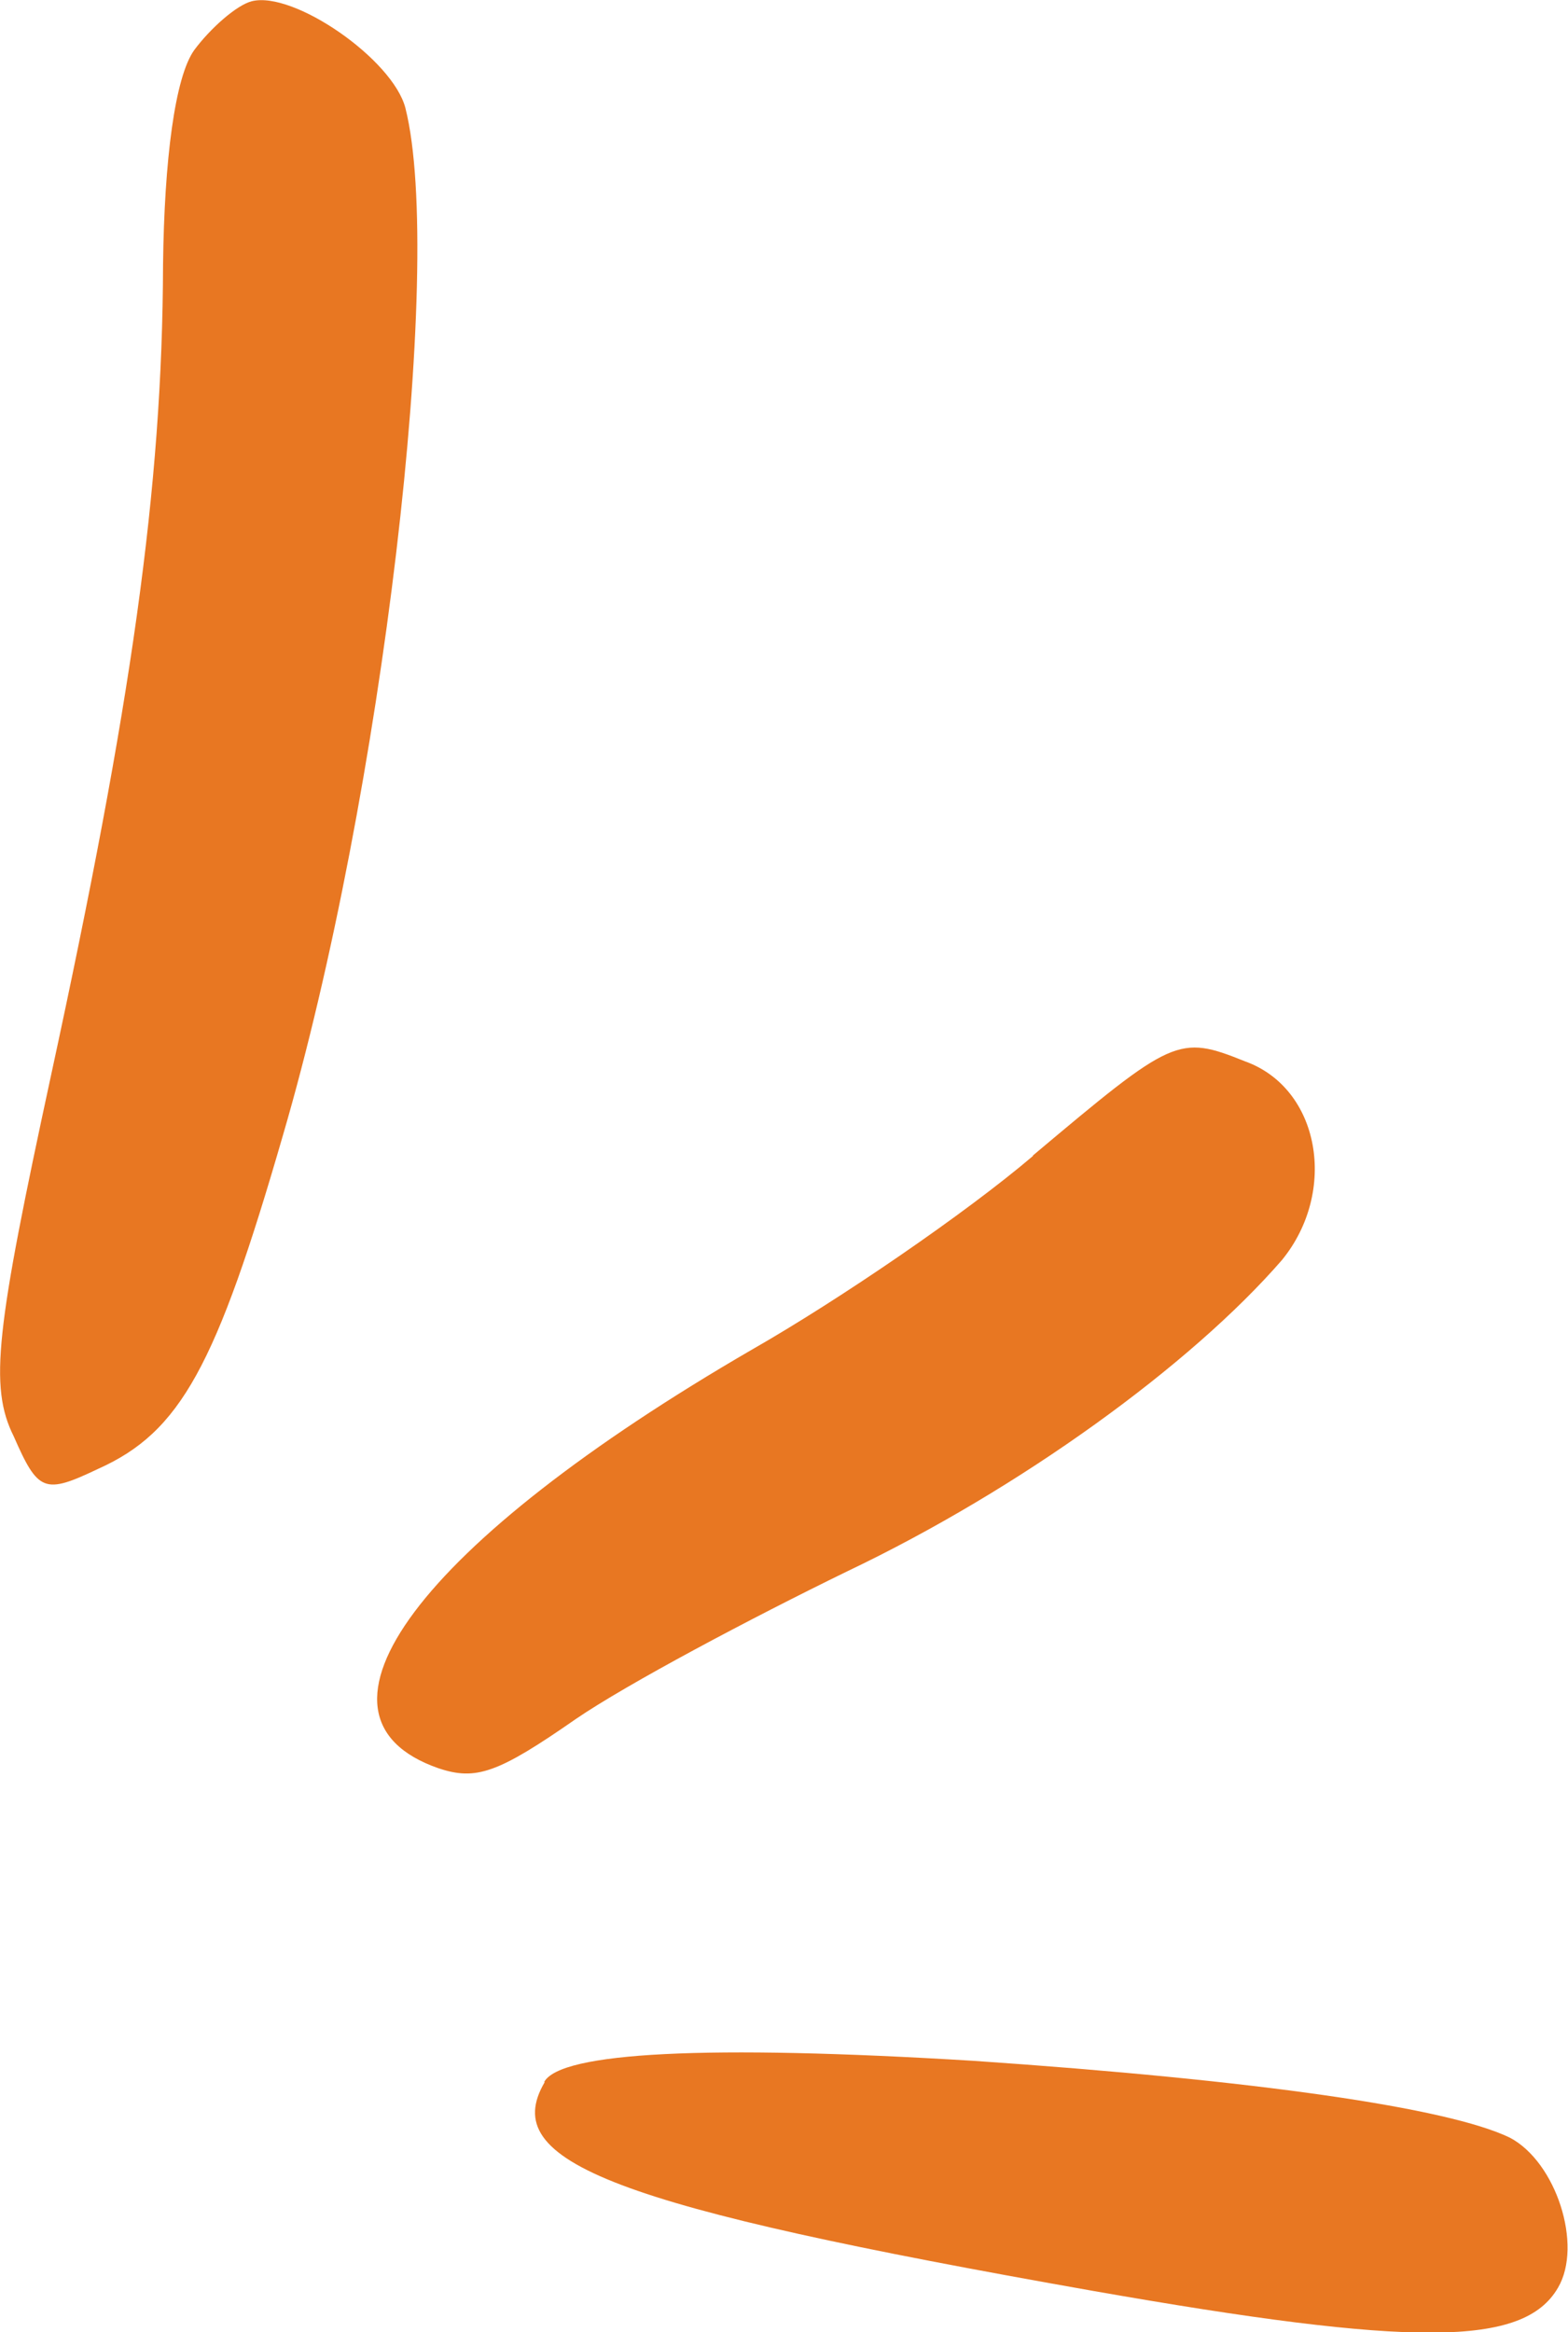
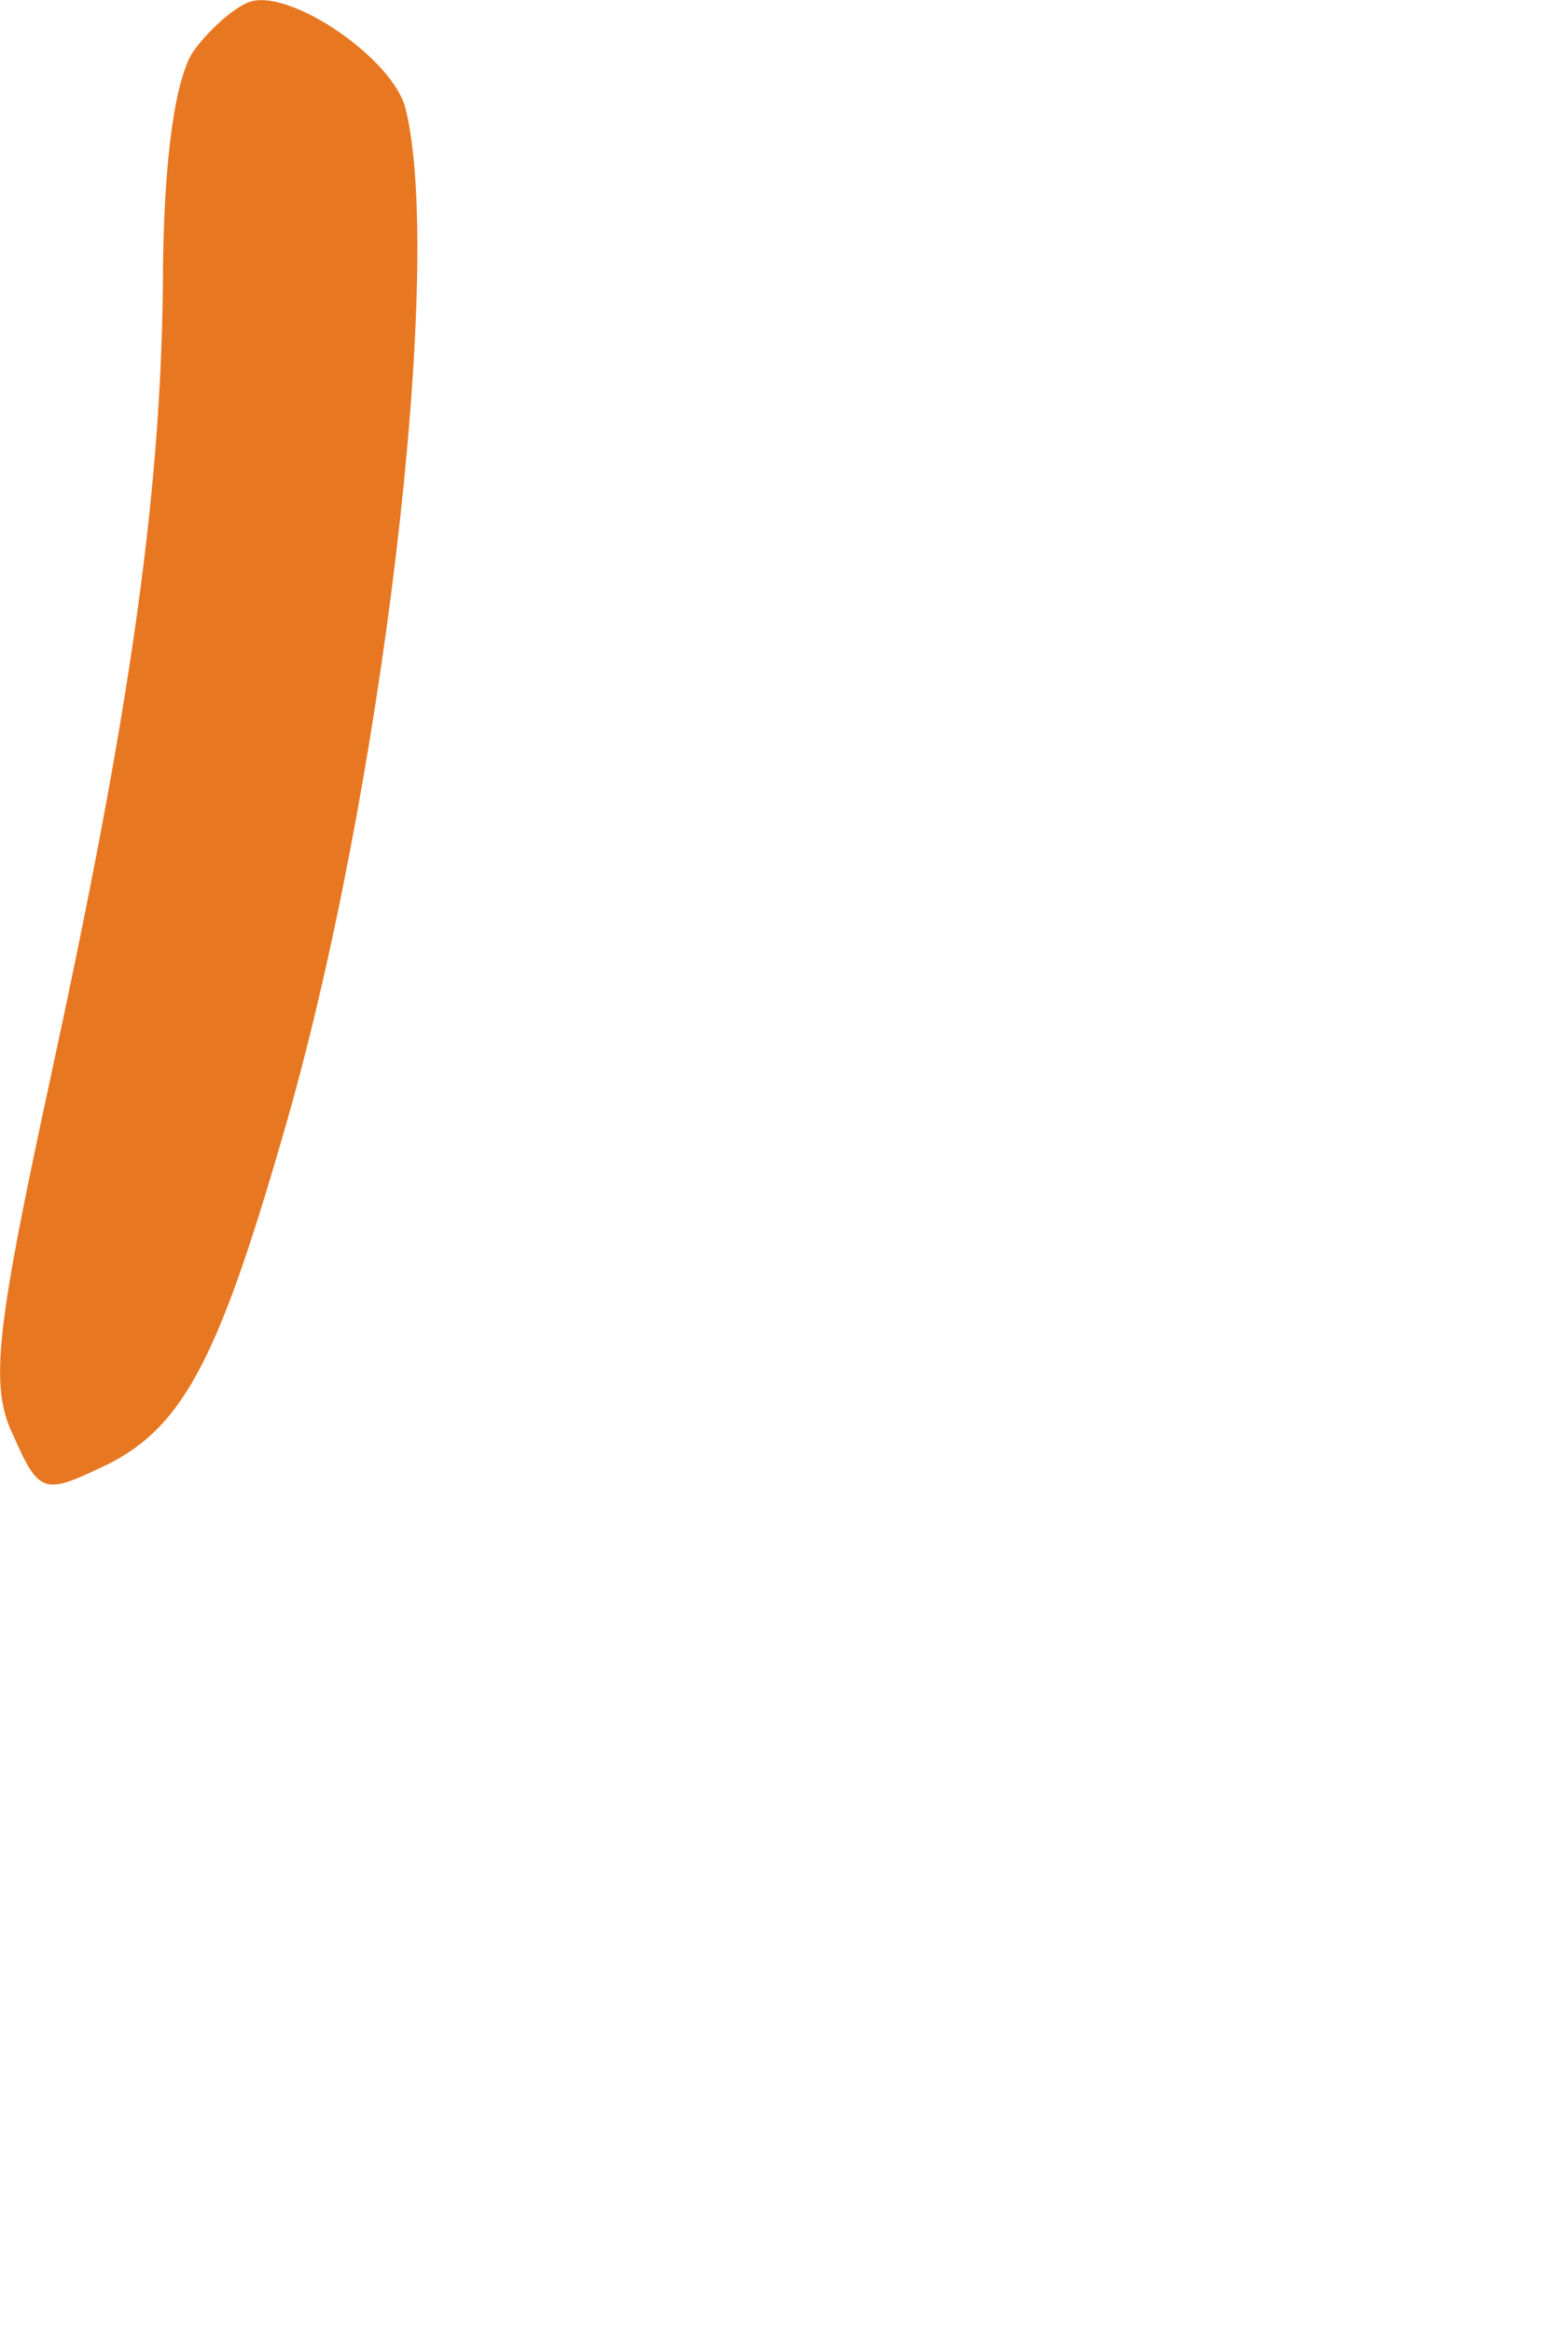
<svg xmlns="http://www.w3.org/2000/svg" id="Layer_1" viewBox="0 0 25.1 37.31">
  <defs>
    <style>
      .cls-1 {
        fill: #e87722;
        fill-rule: evenodd;
      }
    </style>
  </defs>
  <path class="cls-1" d="M3.11.8c-.31.43-.48,1.76-.5,3.43-.01,3.59-.51,7.05-1.79,12.96C-.06,21.26-.18,22.18.22,22.98c.39.89.49.93,1.35.52,1.32-.59,1.89-1.64,2.96-5.34,1.59-5.44,2.59-13.93,1.96-16.43C6.29.95,4.7-.15,4.03.02c-.24.06-.66.43-.92.78Z" />
-   <path class="cls-1" d="M16.54,18.49c-1.08.92-3.1,2.3-4.5,3.1-5.33,3.09-7.41,5.87-5.02,6.7.6.2.95.08,2.2-.79.82-.56,2.8-1.61,4.34-2.36,2.77-1.32,5.5-3.3,6.96-4.98.9-1.1.61-2.75-.59-3.18-1.07-.43-1.15-.38-3.4,1.51Z" />
-   <path class="cls-1" d="M8.72,33.31c-.76,1.29,1.12,1.99,8.77,3.34,5.13.9,6.9.9,7.45-.05.4-.68-.03-2.01-.77-2.4-.99-.48-4.05-.92-8.59-1.23-4.26-.26-6.61-.14-6.87.34Z" />
+   <path class="cls-1" d="M16.54,18.49Z" />
</svg>